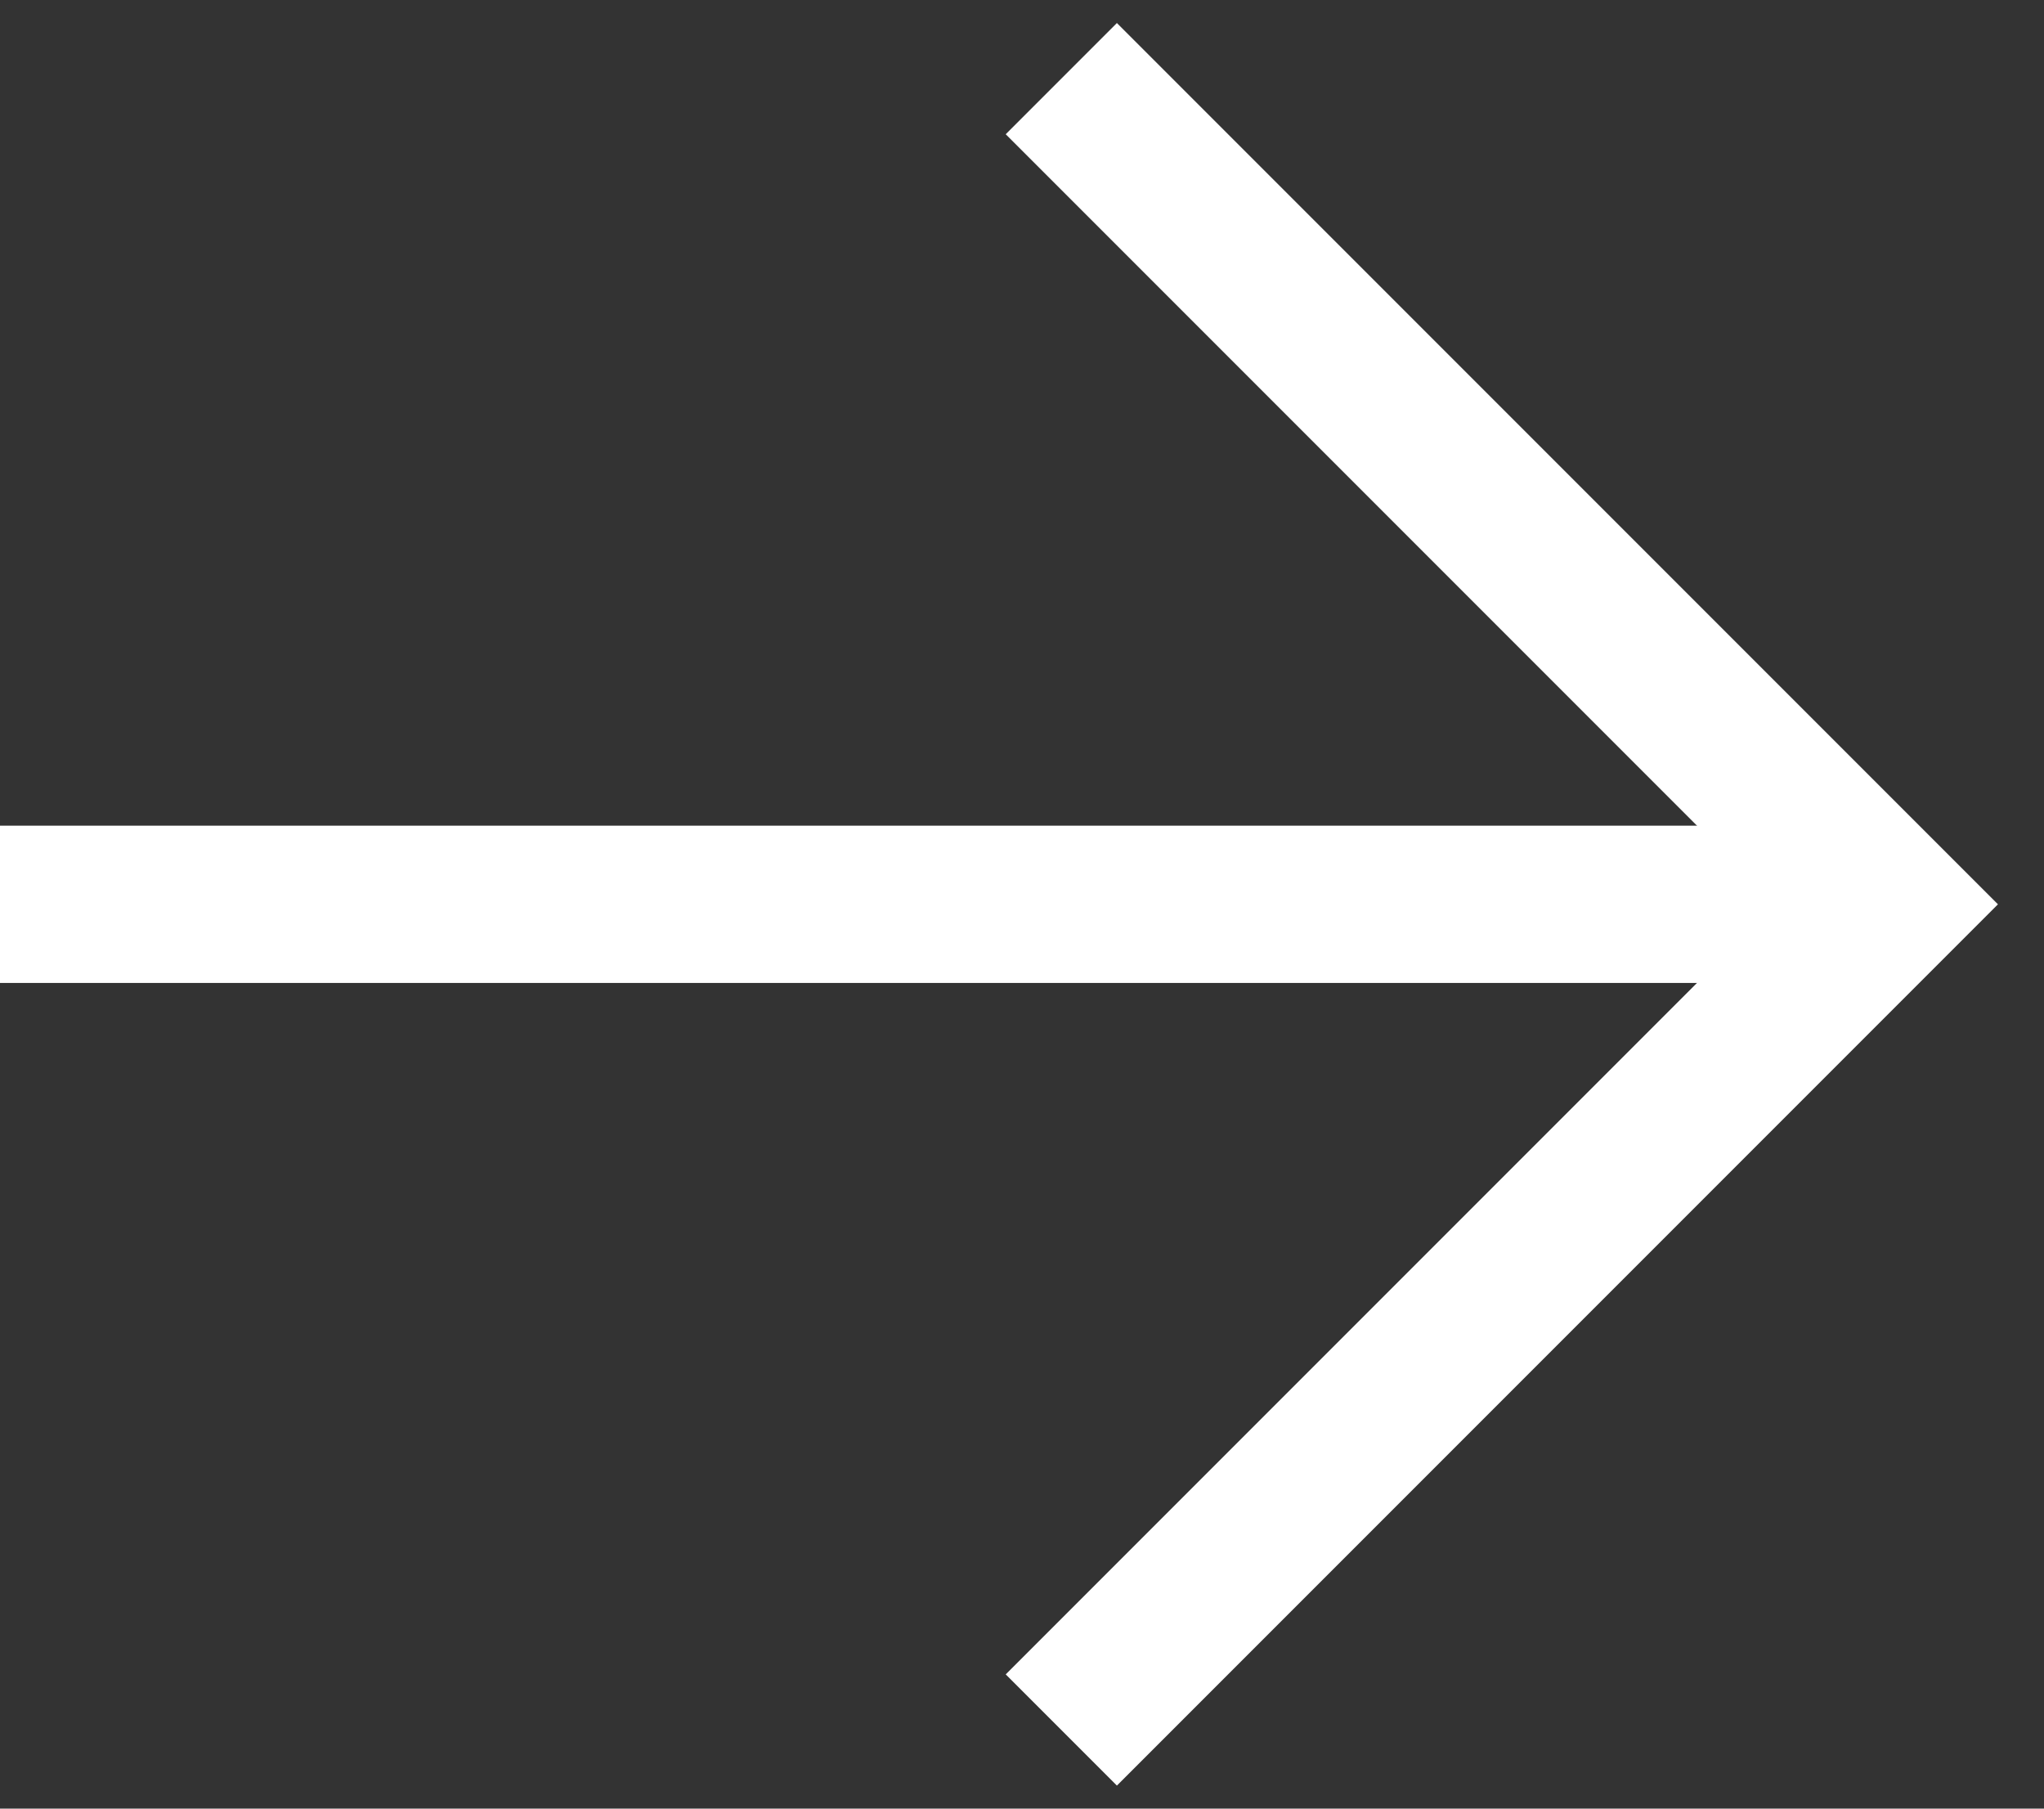
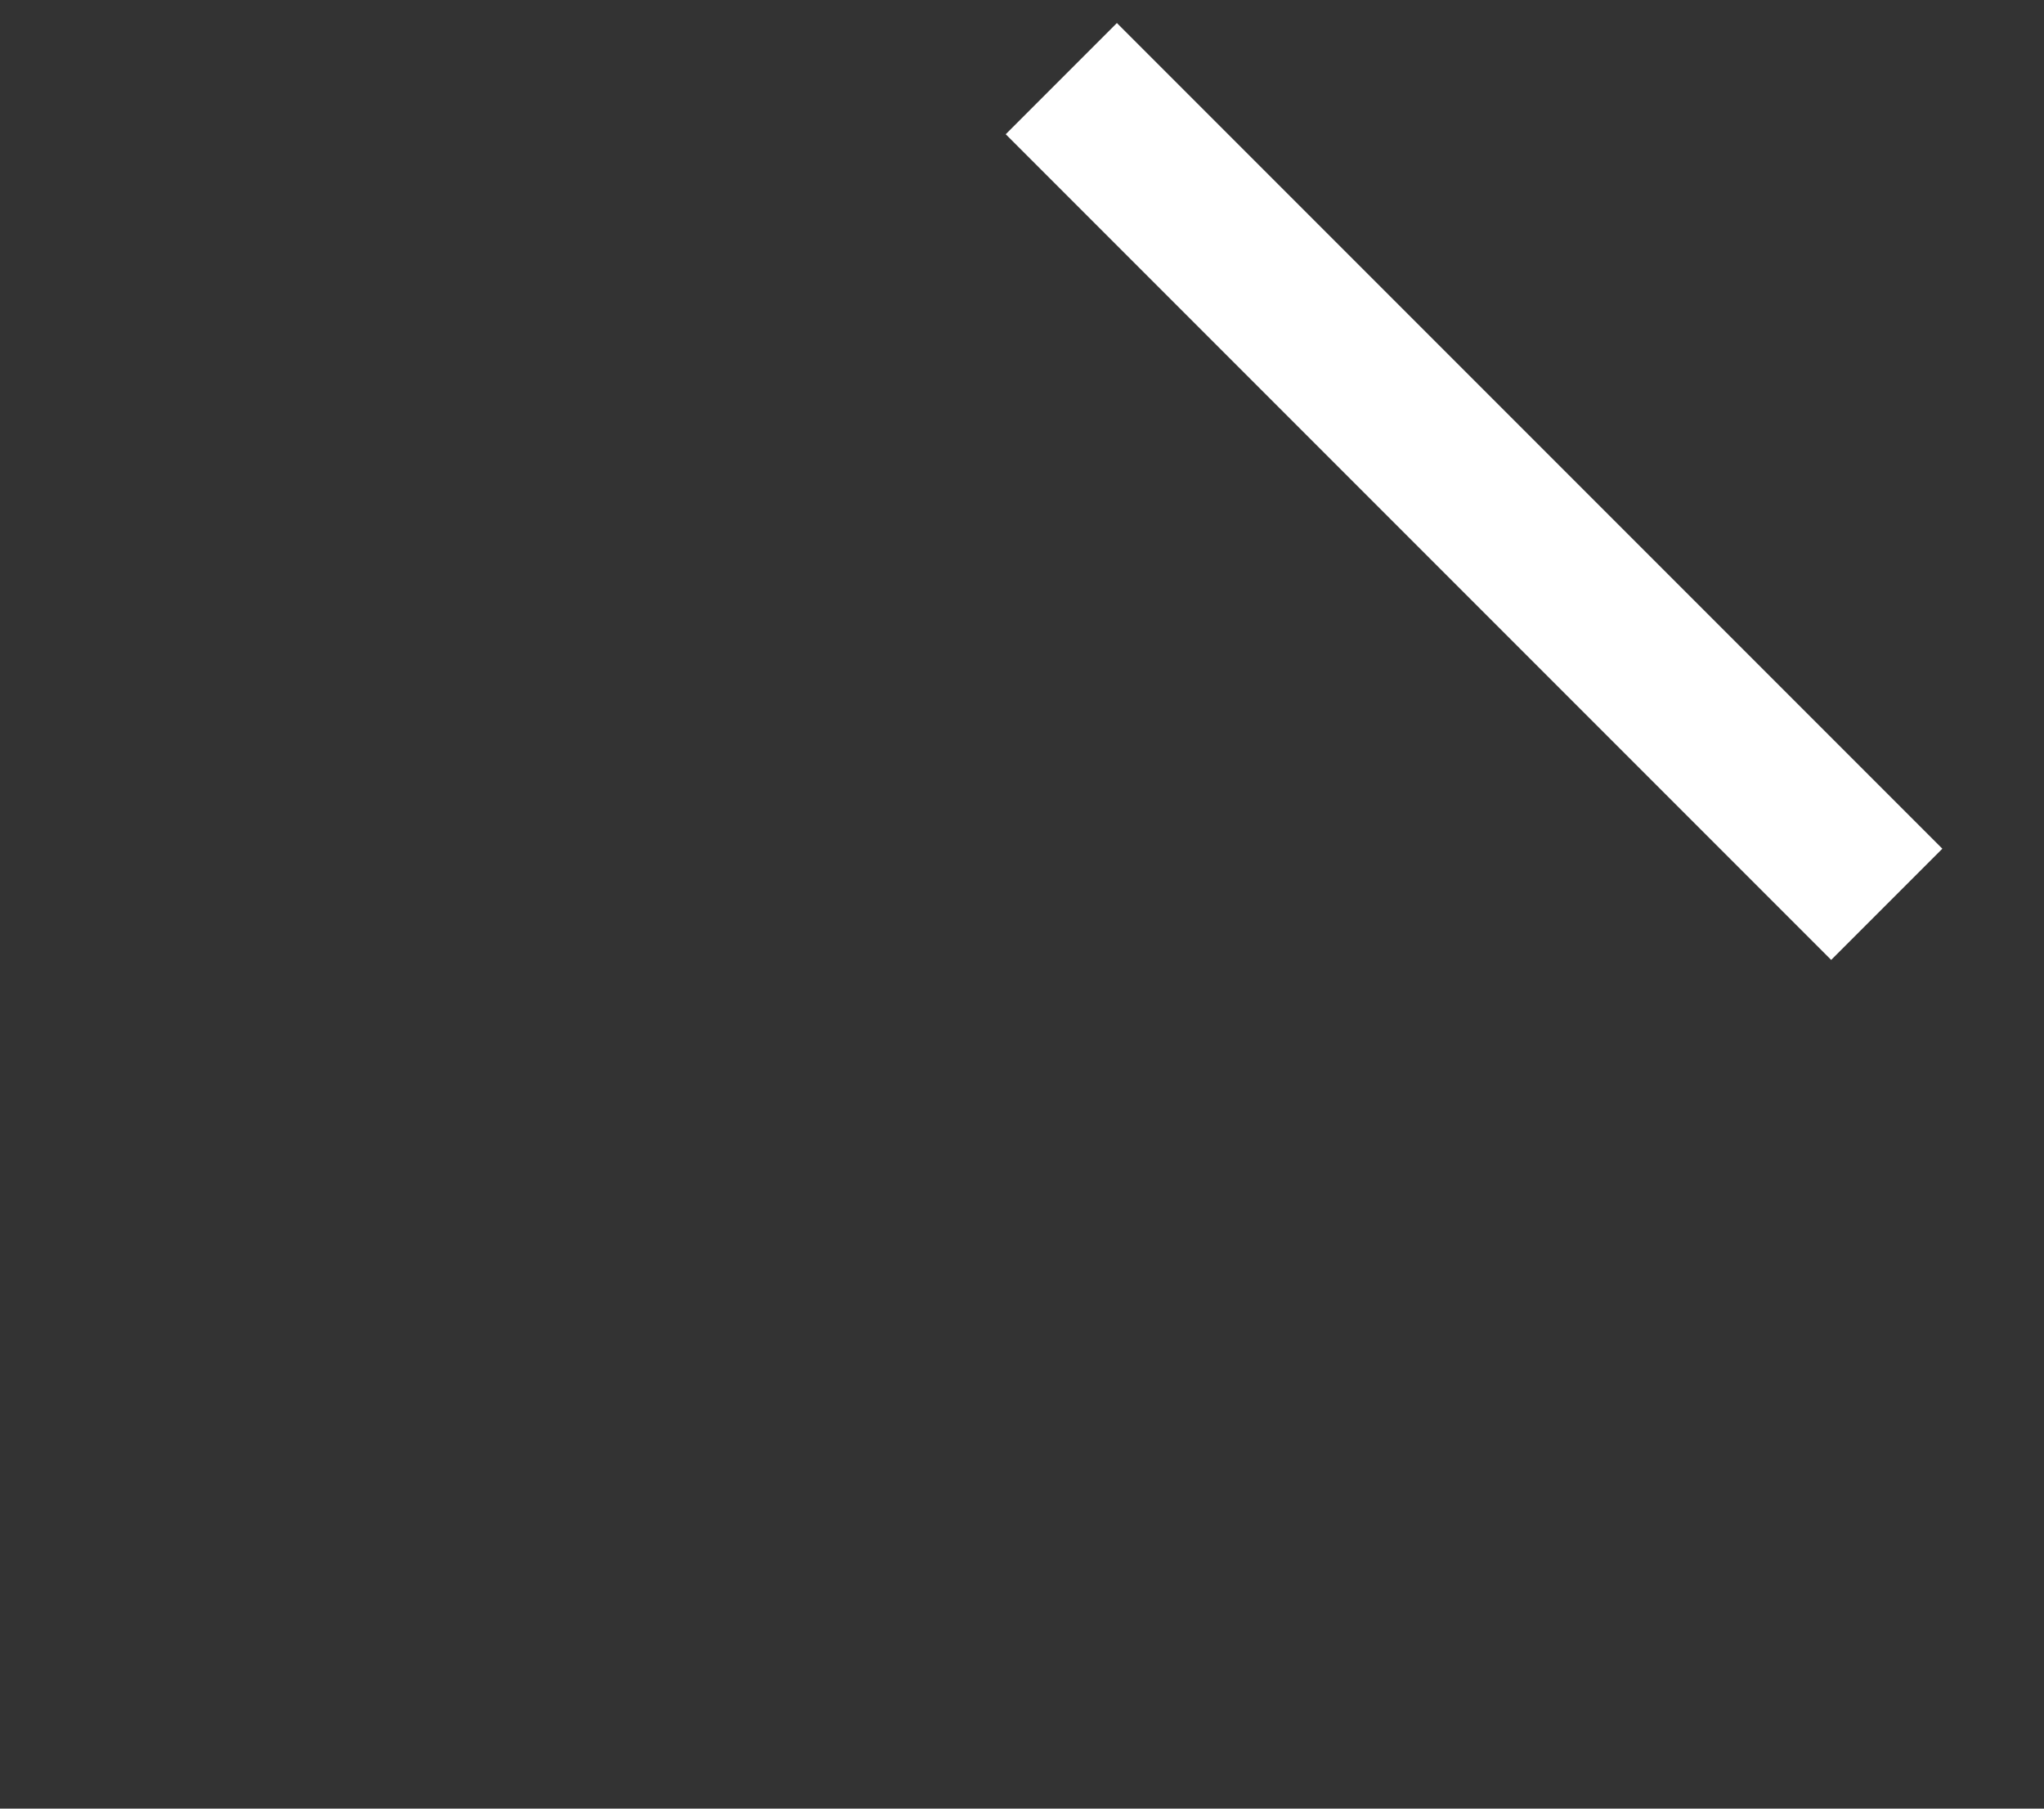
<svg xmlns="http://www.w3.org/2000/svg" width="26" height="23" viewBox="0 0 26 23" fill="none">
  <rect x="0" y="0" width="26" height="23" fill="#333333" stroke="none" />
-   <path d="M13.5 1L24 11.5L13.5 22" stroke="white" stroke-width="2" />
-   <path d="M24 11.5H0" stroke="white" stroke-width="2" />
+   <path d="M13.5 1L24 11.5" stroke="white" stroke-width="2" />
</svg>